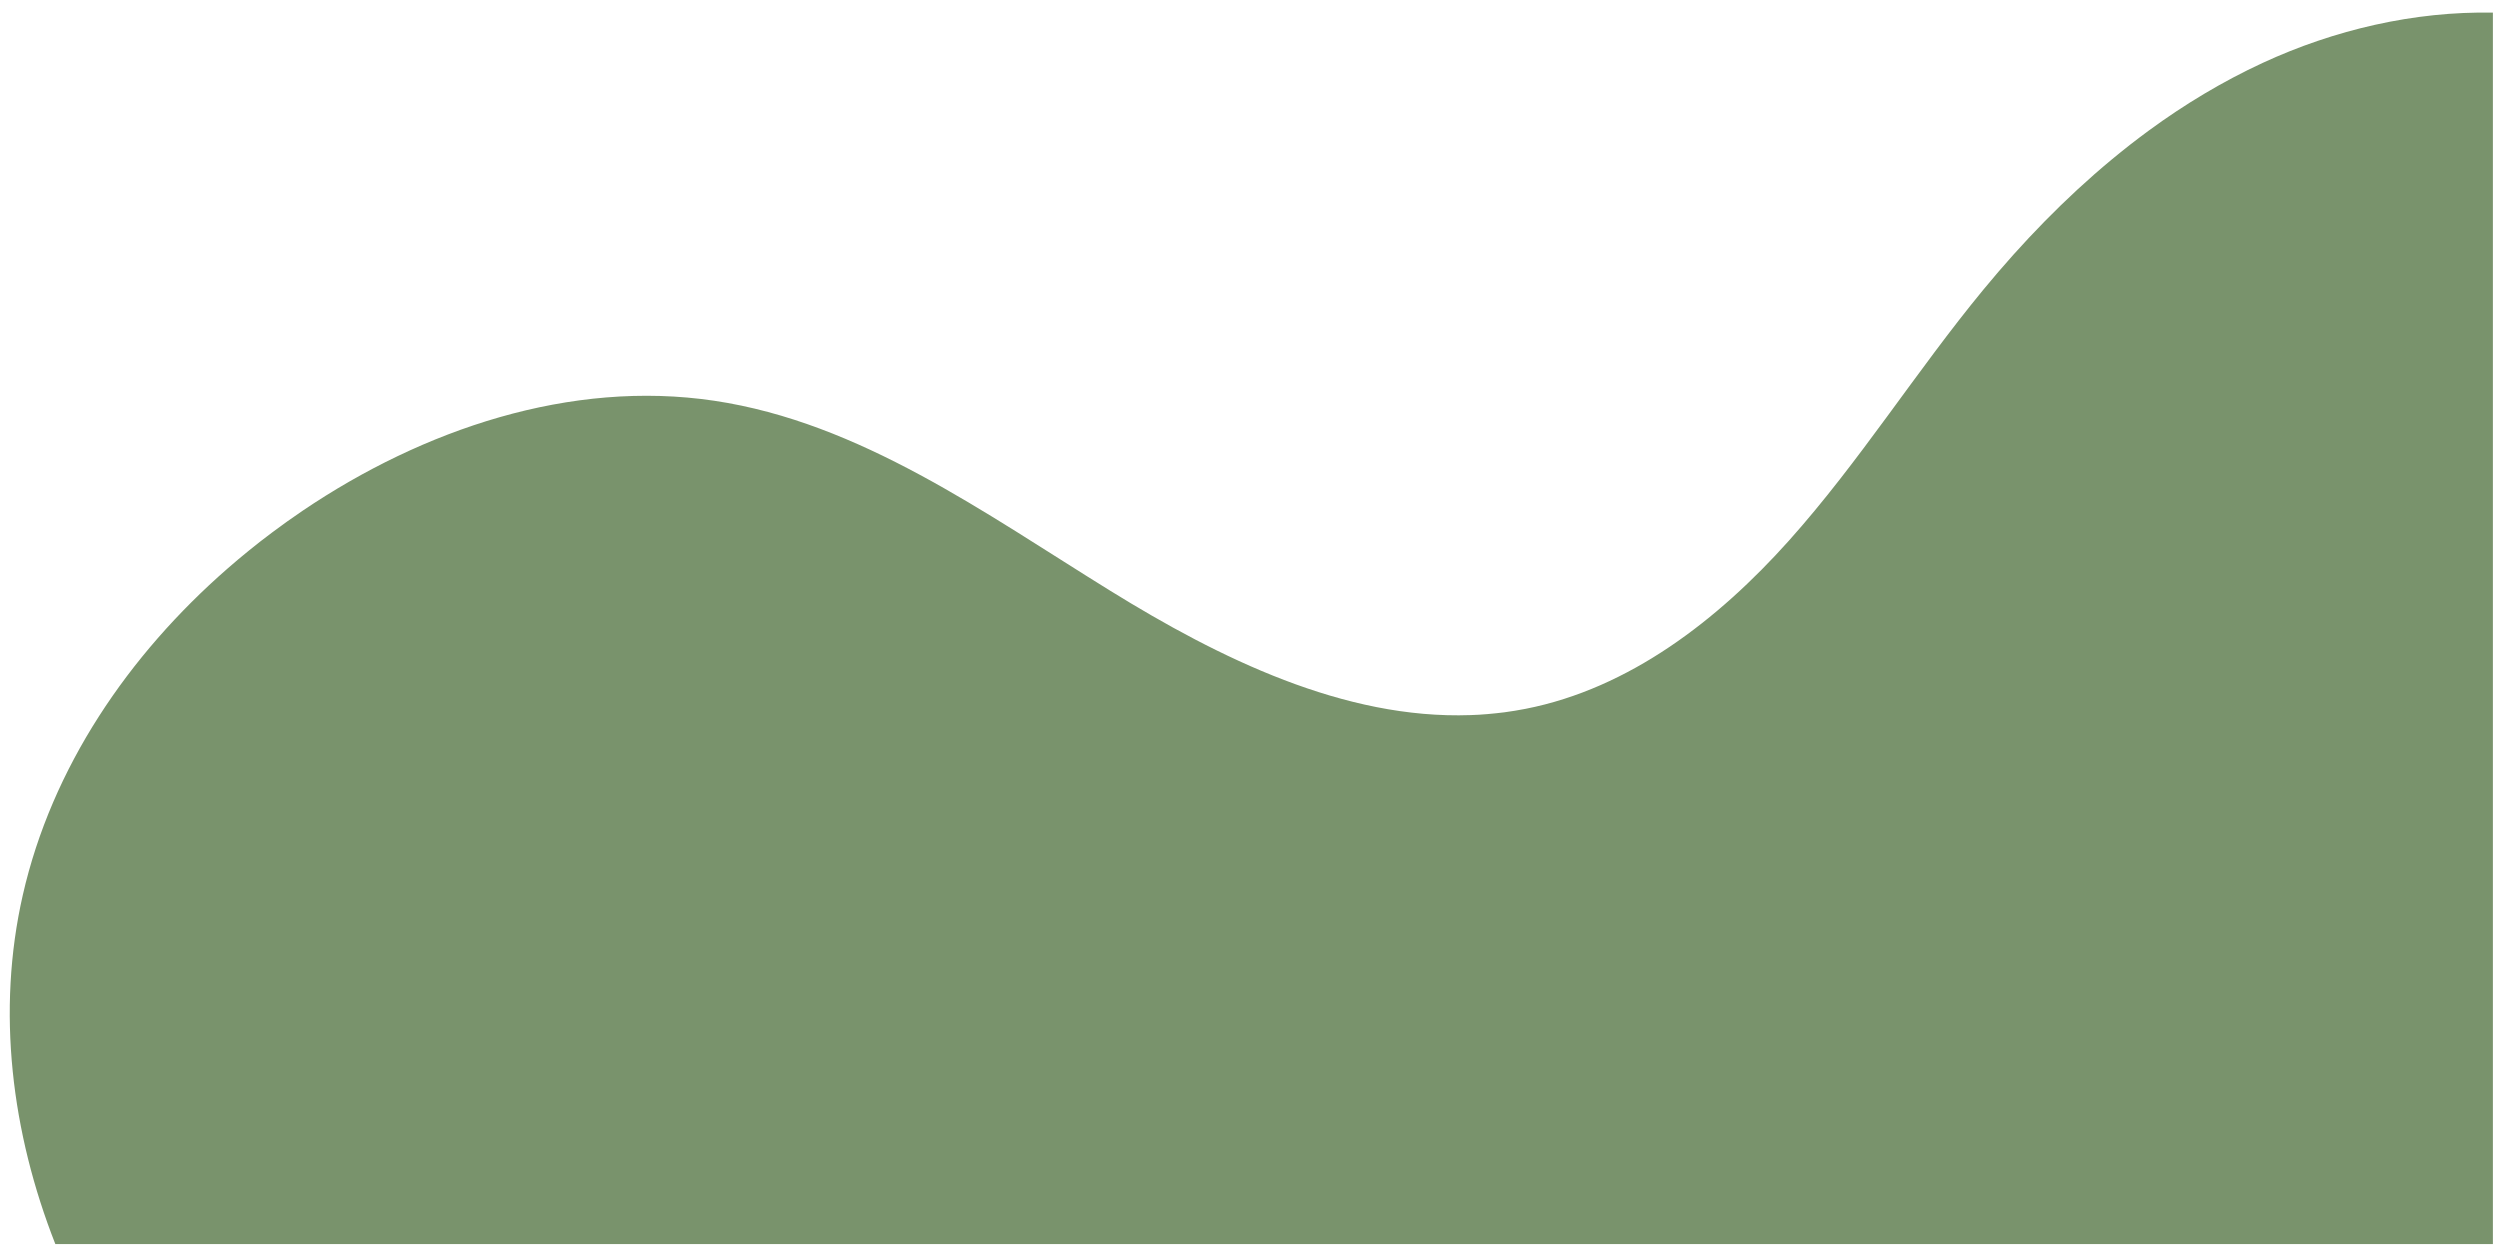
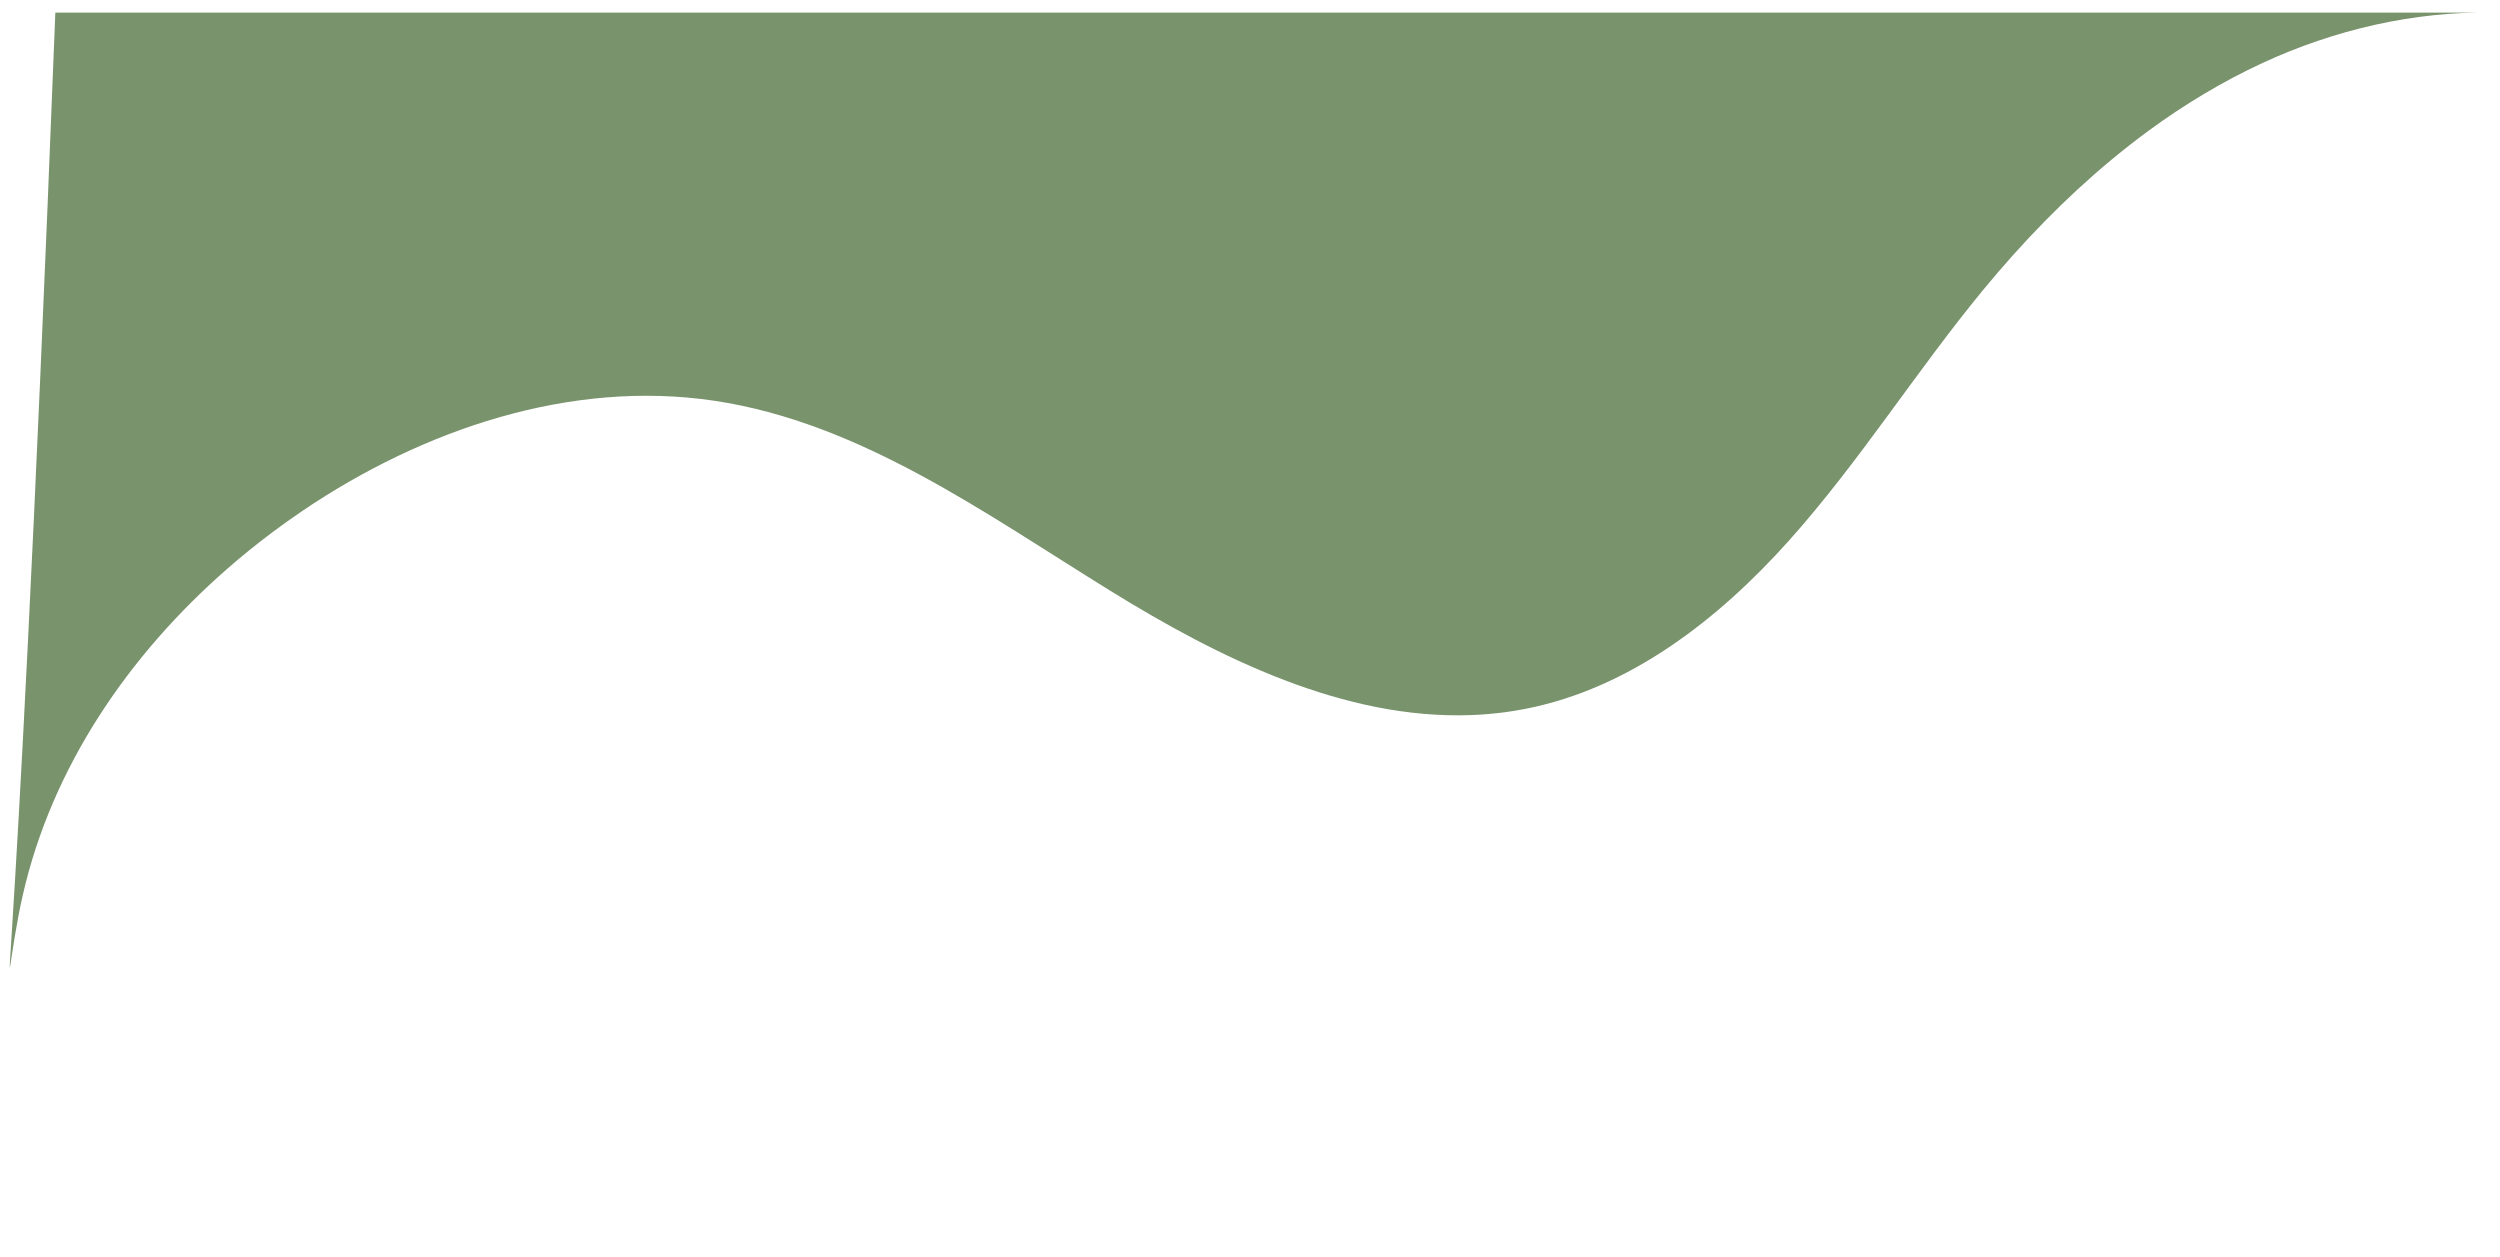
<svg xmlns="http://www.w3.org/2000/svg" width="191" height="96" viewBox="0 0 191 96" fill="none">
-   <path d="M1.744 68.373C3.961 58.634 9.816 50.042 17.381 43.44C17.925 42.964 18.484 42.493 19.049 42.037C19.619 41.576 20.196 41.124 20.787 40.684C21.554 40.11 22.333 39.553 23.125 39.017C32.323 32.8 43.587 28.98 54.567 30.617C65.712 32.282 75.226 39.201 84.809 45.124C93.183 50.306 102.709 54.98 112.36 54.633C112.782 54.62 113.21 54.596 113.637 54.557C114.069 54.52 114.504 54.474 114.937 54.42C115.473 54.348 116.009 54.26 116.545 54.156C124.495 52.602 131.265 47.349 136.668 41.312C142.068 35.276 146.391 28.361 151.546 22.111C154.5 18.529 157.759 15.154 161.331 12.191C161.8 11.802 162.274 11.421 162.756 11.043C163.221 10.679 163.694 10.326 164.167 9.976C166.895 7.977 169.793 6.231 172.868 4.806C178.351 2.271 184.442 0.852 190.457 0.965V95.048H4.228C0.882 86.532 -0.279 77.252 1.744 68.373Z" fill="#79936C" />
+   <path d="M1.744 68.373C3.961 58.634 9.816 50.042 17.381 43.44C17.925 42.964 18.484 42.493 19.049 42.037C19.619 41.576 20.196 41.124 20.787 40.684C21.554 40.11 22.333 39.553 23.125 39.017C32.323 32.8 43.587 28.98 54.567 30.617C65.712 32.282 75.226 39.201 84.809 45.124C93.183 50.306 102.709 54.98 112.36 54.633C112.782 54.62 113.21 54.596 113.637 54.557C114.069 54.52 114.504 54.474 114.937 54.42C115.473 54.348 116.009 54.26 116.545 54.156C124.495 52.602 131.265 47.349 136.668 41.312C142.068 35.276 146.391 28.361 151.546 22.111C154.5 18.529 157.759 15.154 161.331 12.191C161.8 11.802 162.274 11.421 162.756 11.043C163.221 10.679 163.694 10.326 164.167 9.976C166.895 7.977 169.793 6.231 172.868 4.806C178.351 2.271 184.442 0.852 190.457 0.965H4.228C0.882 86.532 -0.279 77.252 1.744 68.373Z" fill="#79936C" />
</svg>